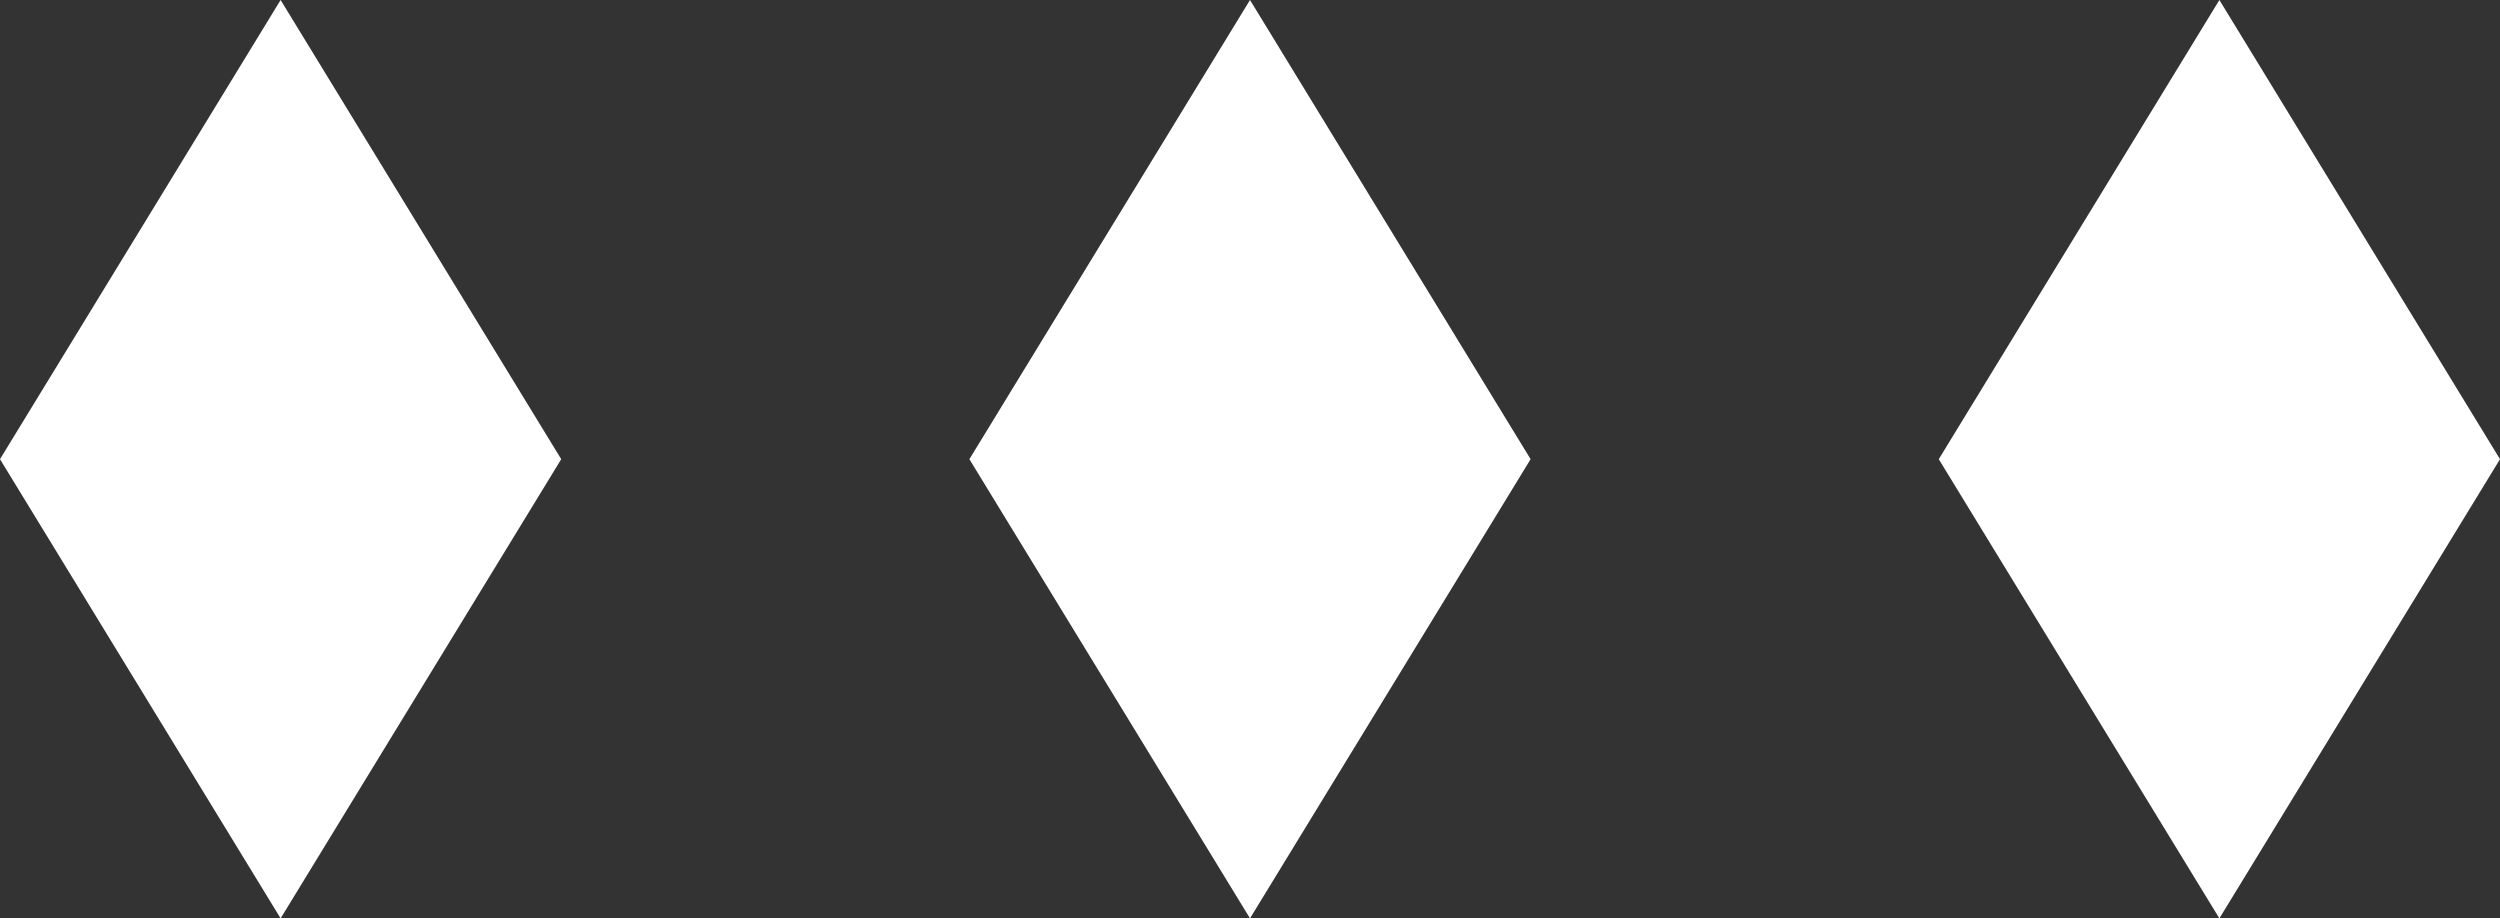
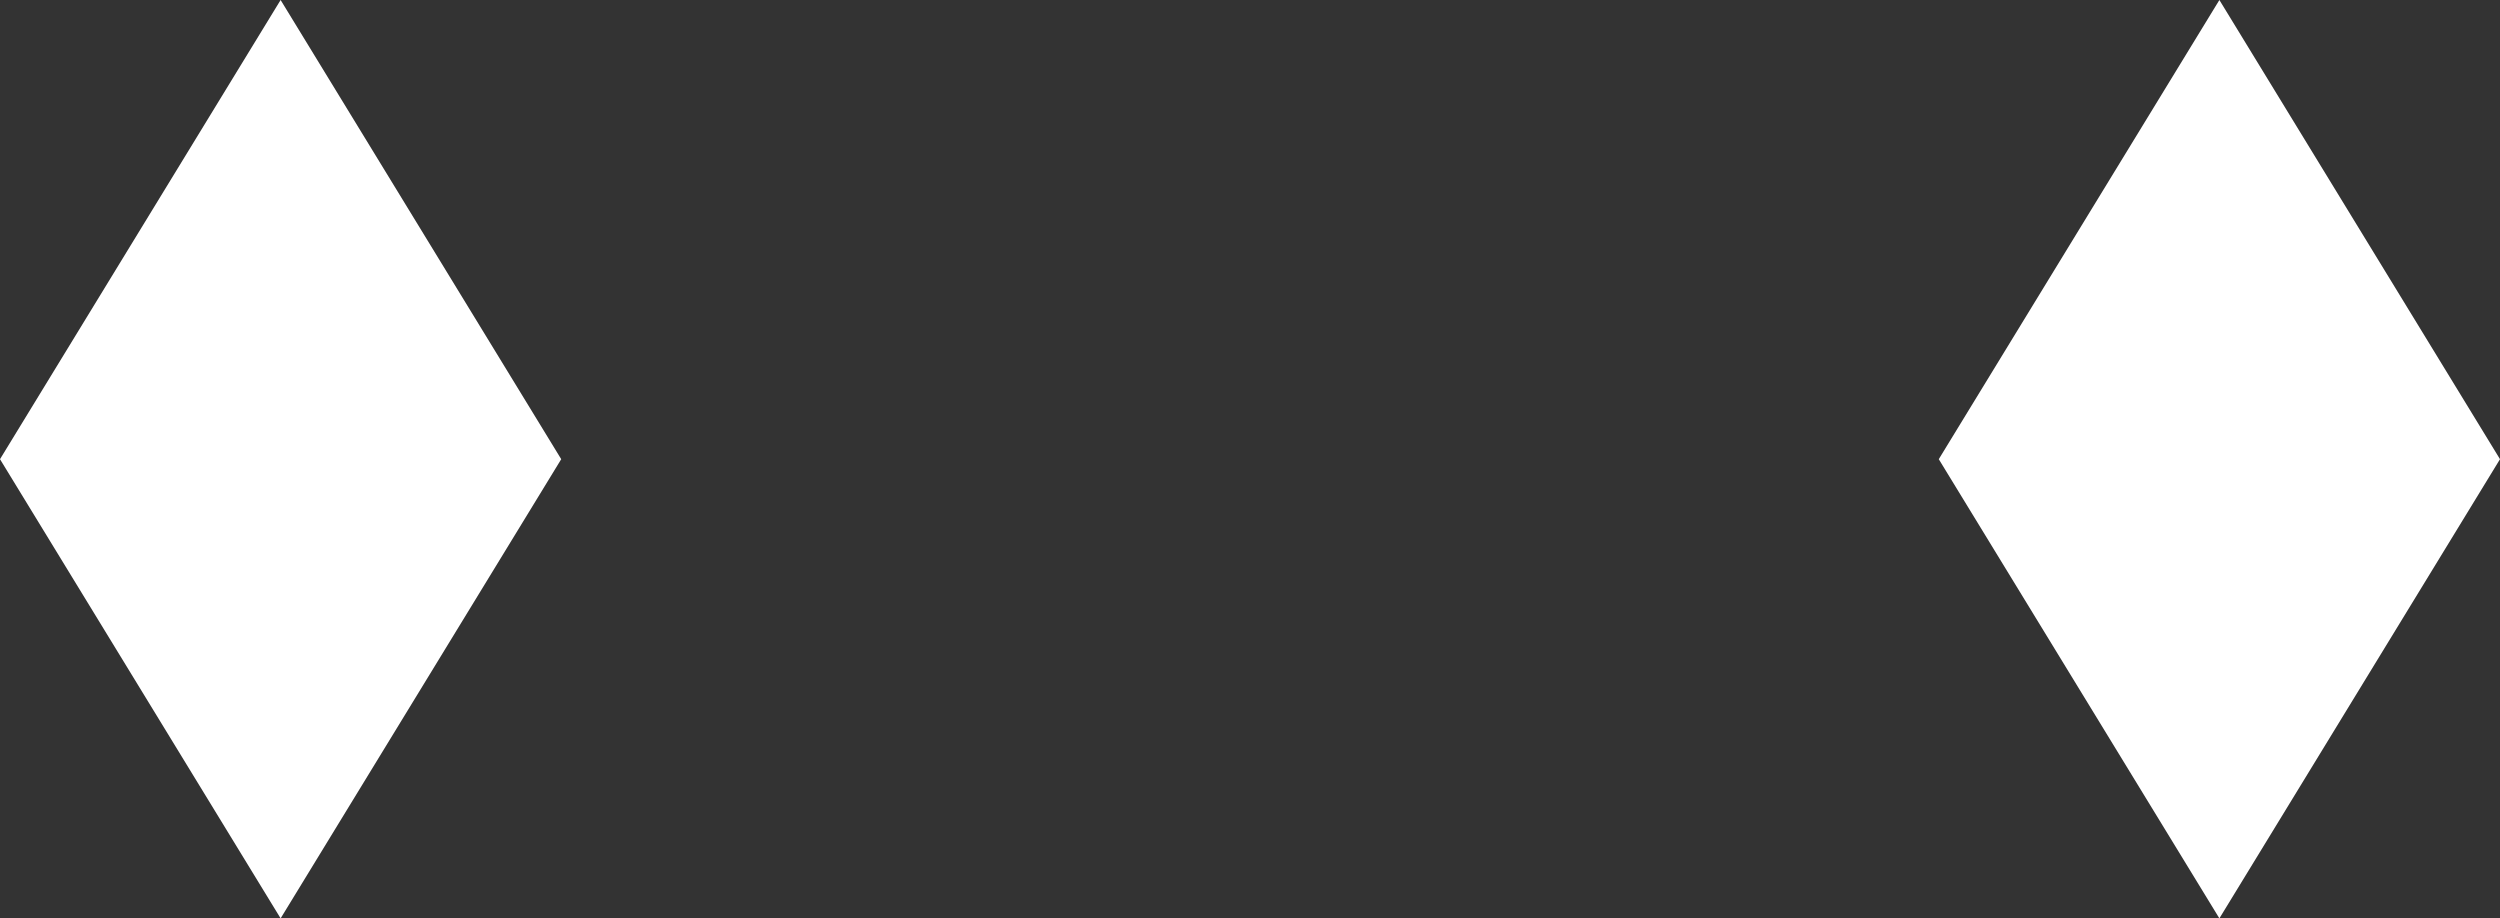
<svg xmlns="http://www.w3.org/2000/svg" width="49" height="18" viewBox="0 0 49 18" fill="none">
  <rect x="0" y="0" width="49" height="18" fill="#333333" stroke="none" />
  <path d="M5.5 0L0 9L5.5 18L11 9L5.5 0Z" fill="white" />
-   <path d="M24.5 0L19 9L24.5 18L30 9L24.5 0Z" fill="white" />
  <path d="M43.5 0L38 9L43.5 18L49 9L43.5 0Z" fill="white" />
</svg>